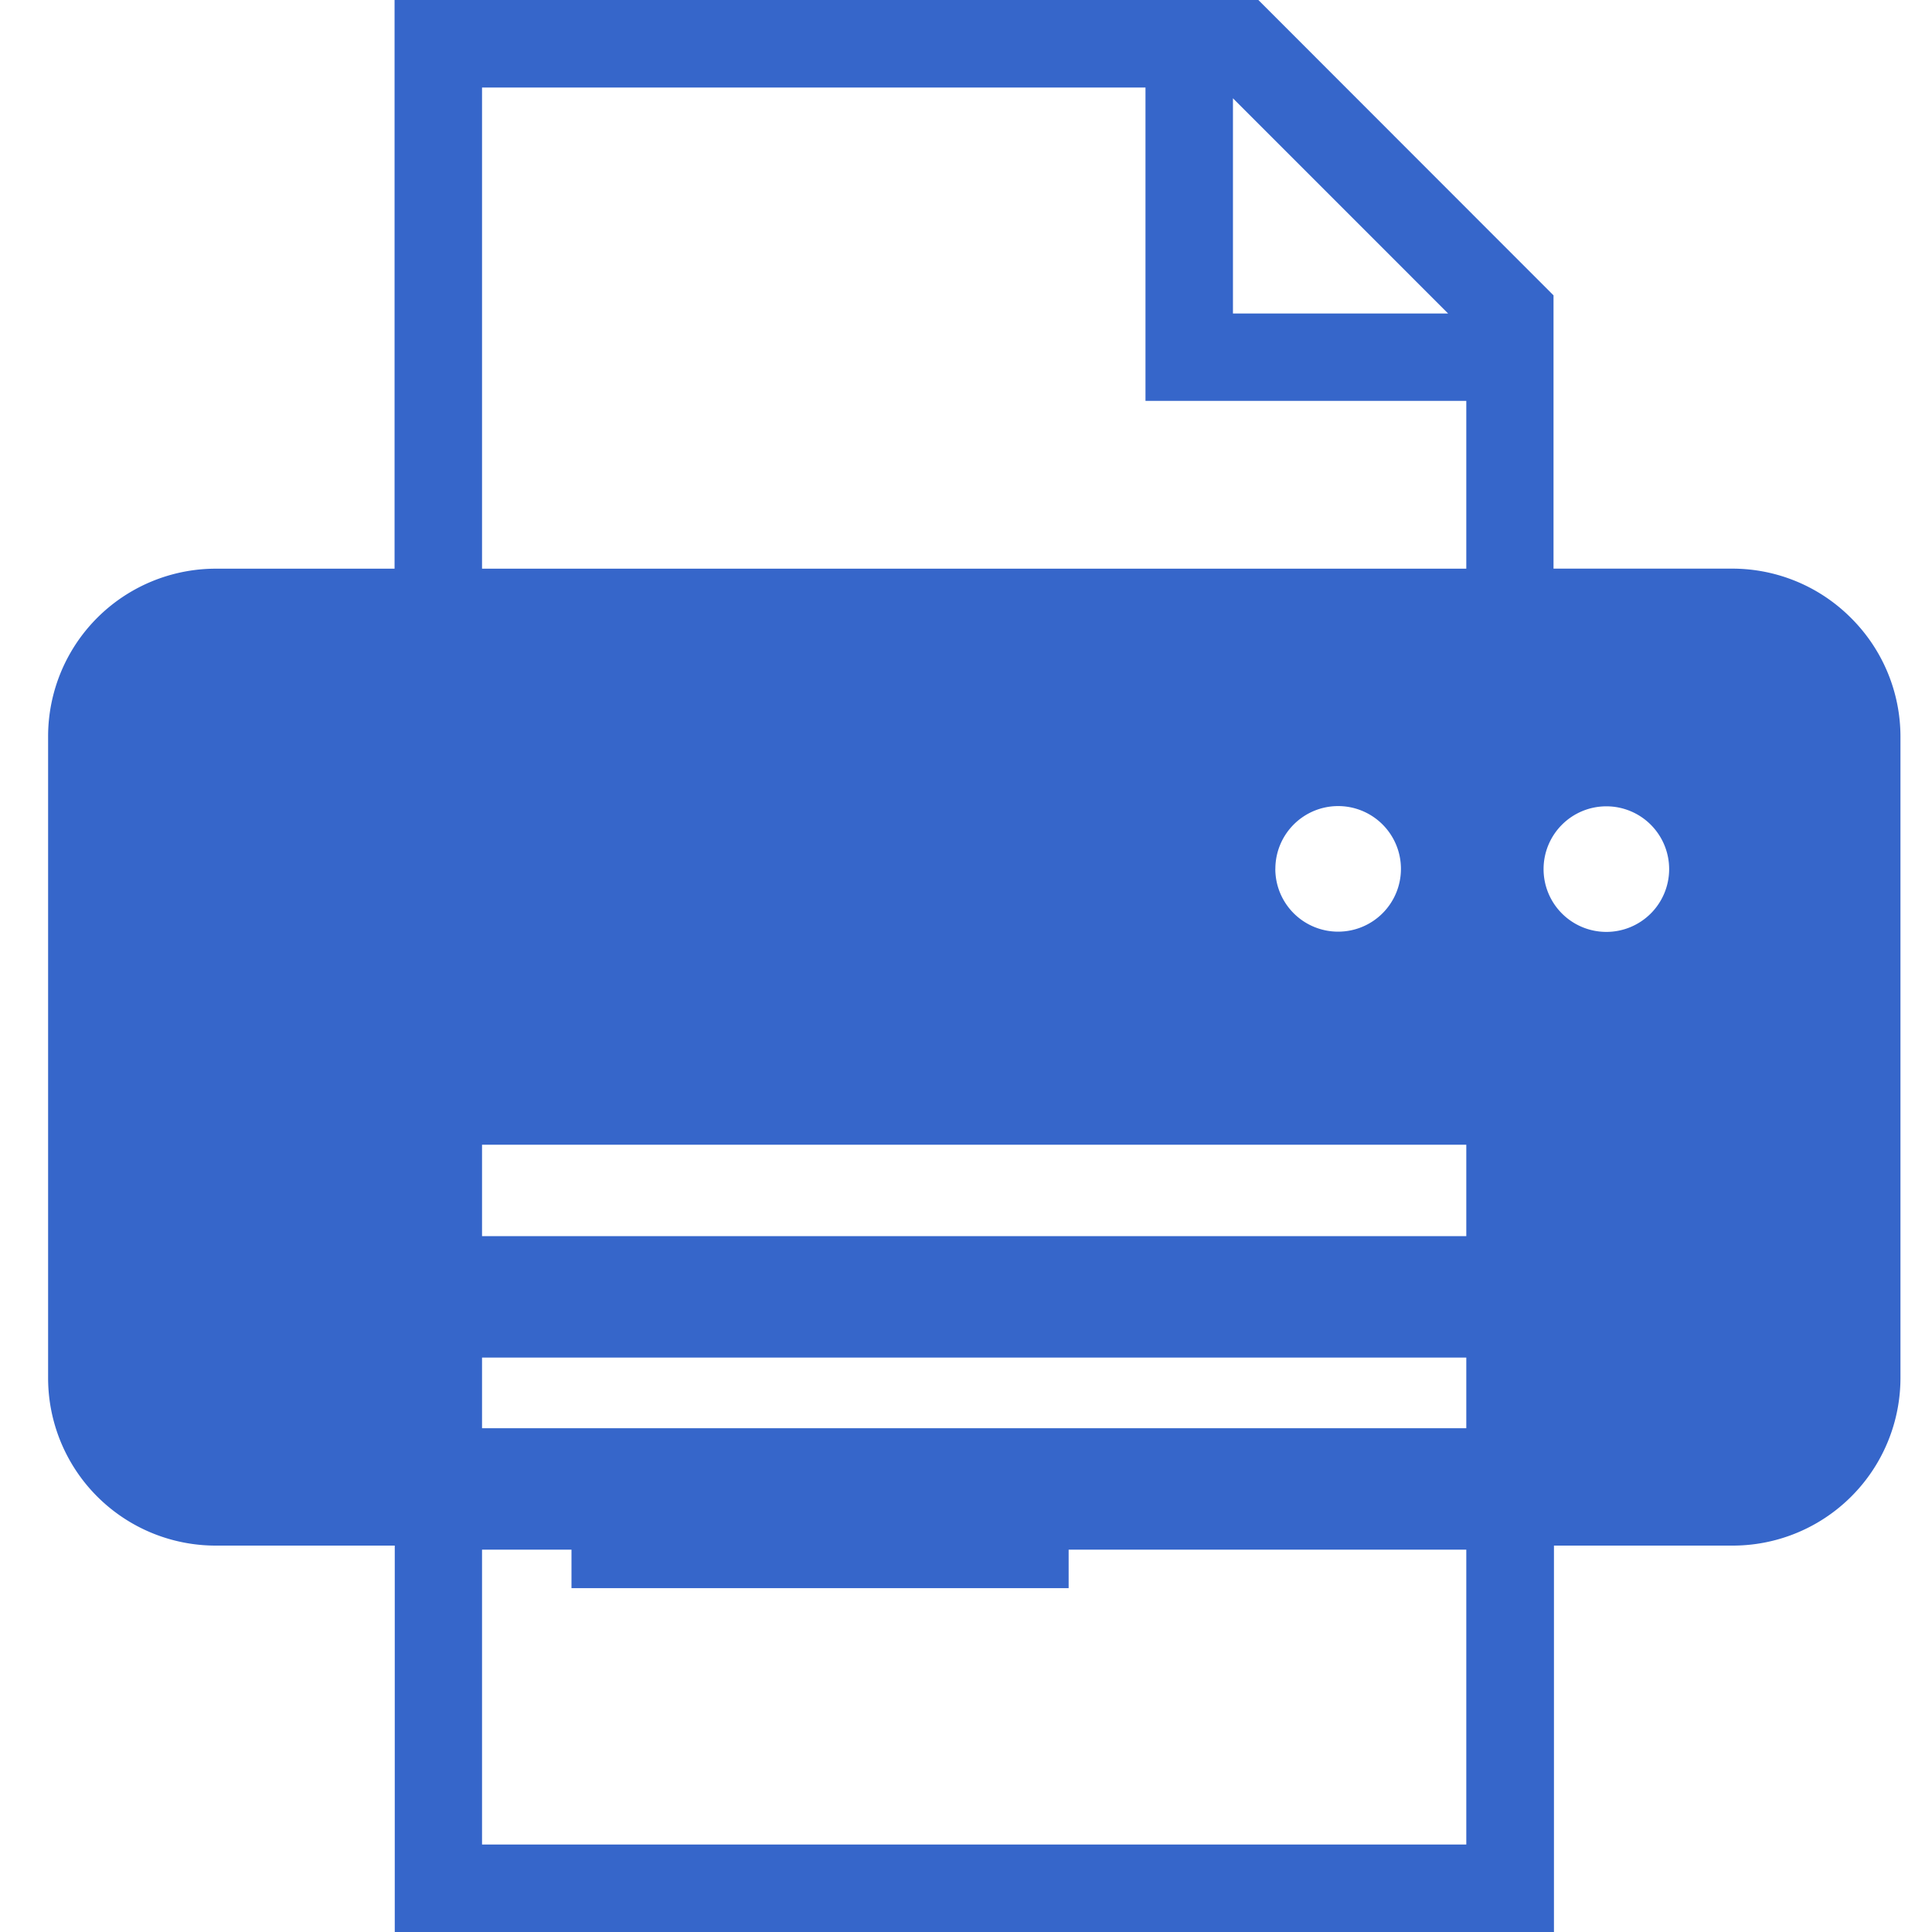
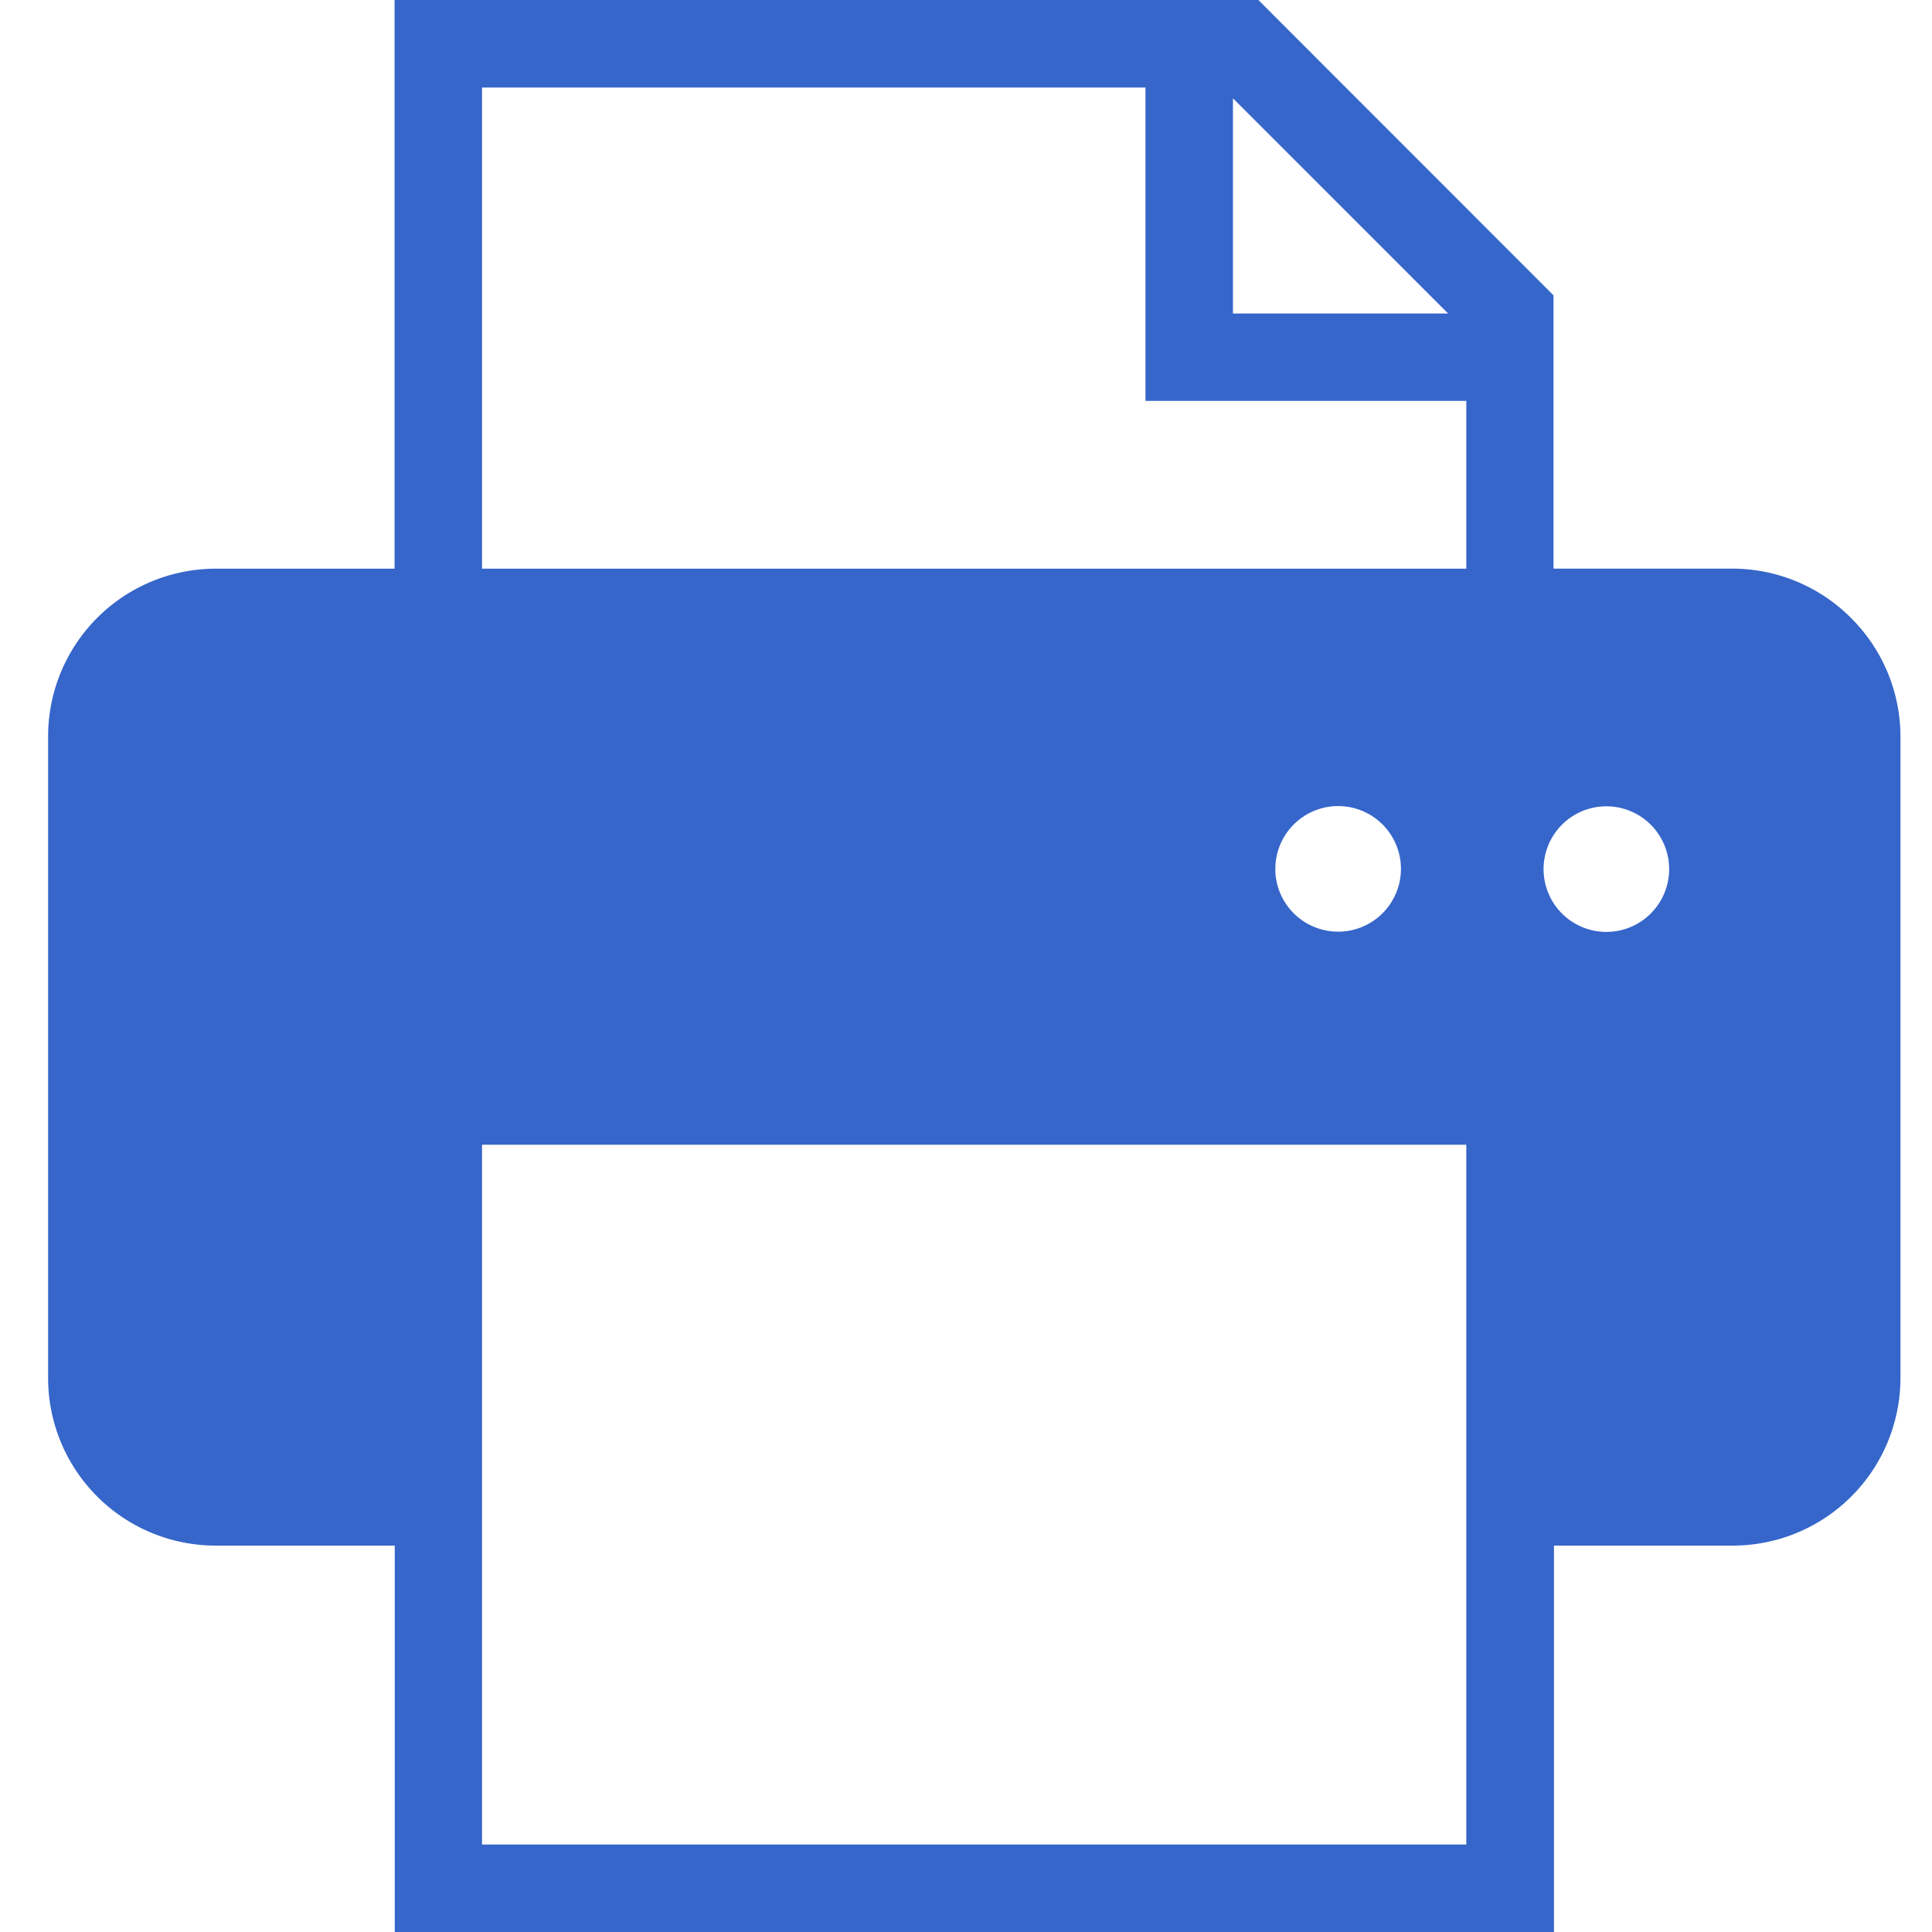
<svg xmlns="http://www.w3.org/2000/svg" width="40" height="40" viewBox="0 0 40 40">
  <g transform="translate(-1018 -795)">
-     <rect width="40" height="40" transform="translate(1018 795)" fill="#fff" />
    <g transform="translate(1008.358 795)">
-       <rect width="21.783" height="2.514" transform="translate(18.919 25.593)" fill="#3666ca" />
-       <rect width="21.783" height="2.514" transform="translate(18.919 29.57)" fill="#3666ca" />
-       <rect width="10.293" height="2.514" transform="translate(21.474 30.367)" fill="#3666ca" />
      <path d="M47.962,12.791a3.469,3.469,0,0,0-2.456-1.018h-3.7V6.115L35.695,0H17.811V11.774h-3.7a3.473,3.473,0,0,0-3.473,3.474V28.525A3.47,3.47,0,0,0,14.115,32h3.7v8h24V32h3.7a3.473,3.473,0,0,0,3.474-3.473V15.247A3.468,3.468,0,0,0,47.962,12.791ZM35.169,2.035l4.455,4.456H35.169ZM40,38.189H19.622v-7.1h0V23.7H40V32h0v6.19Zm-3.953-20.2a1.3,1.3,0,1,1,1.3,1.3A1.3,1.3,0,0,1,36.046,17.991ZM40,11.774H19.622V1.812H33.358V8.3H40v3.472Zm2.9,7.52a1.3,1.3,0,1,1,1.3-1.3A1.3,1.3,0,0,1,42.894,19.294Z" transform="translate(0)" fill="#3666ca" />
    </g>
  </g>
</svg>